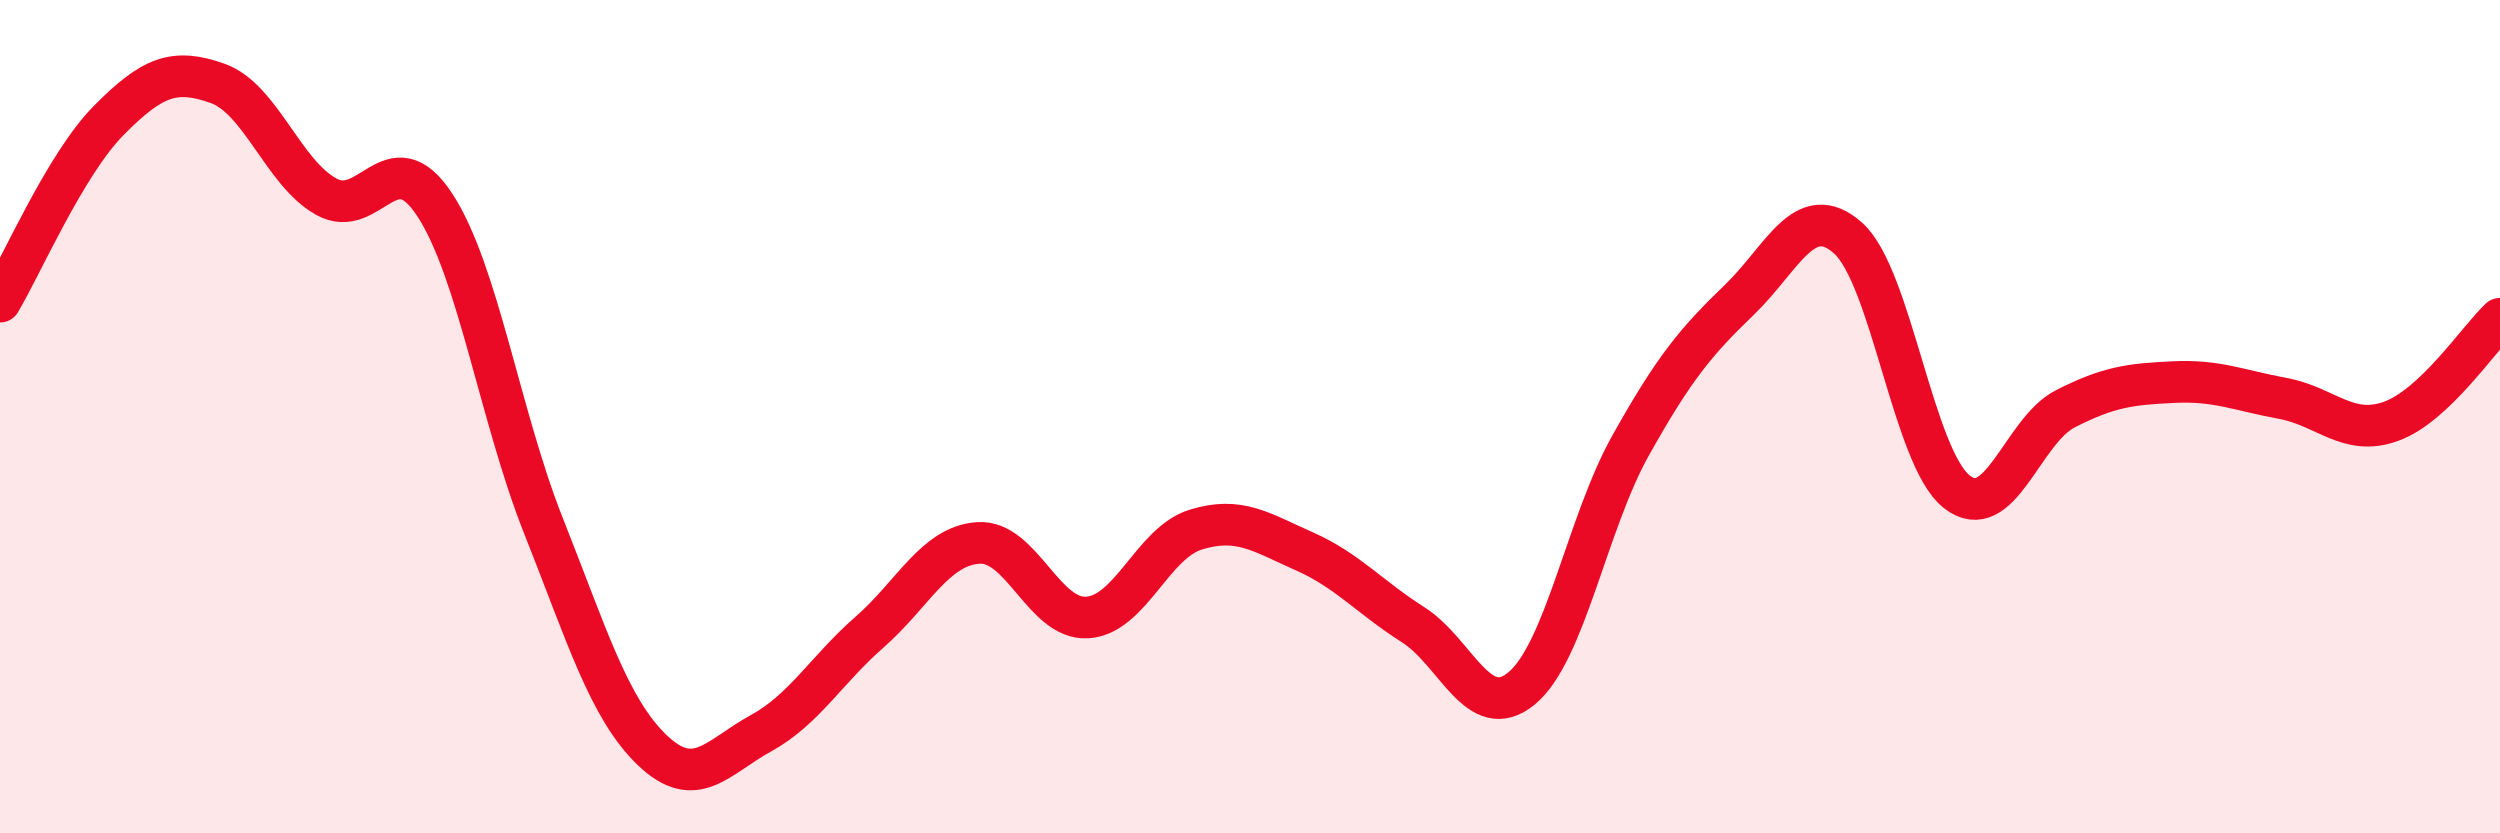
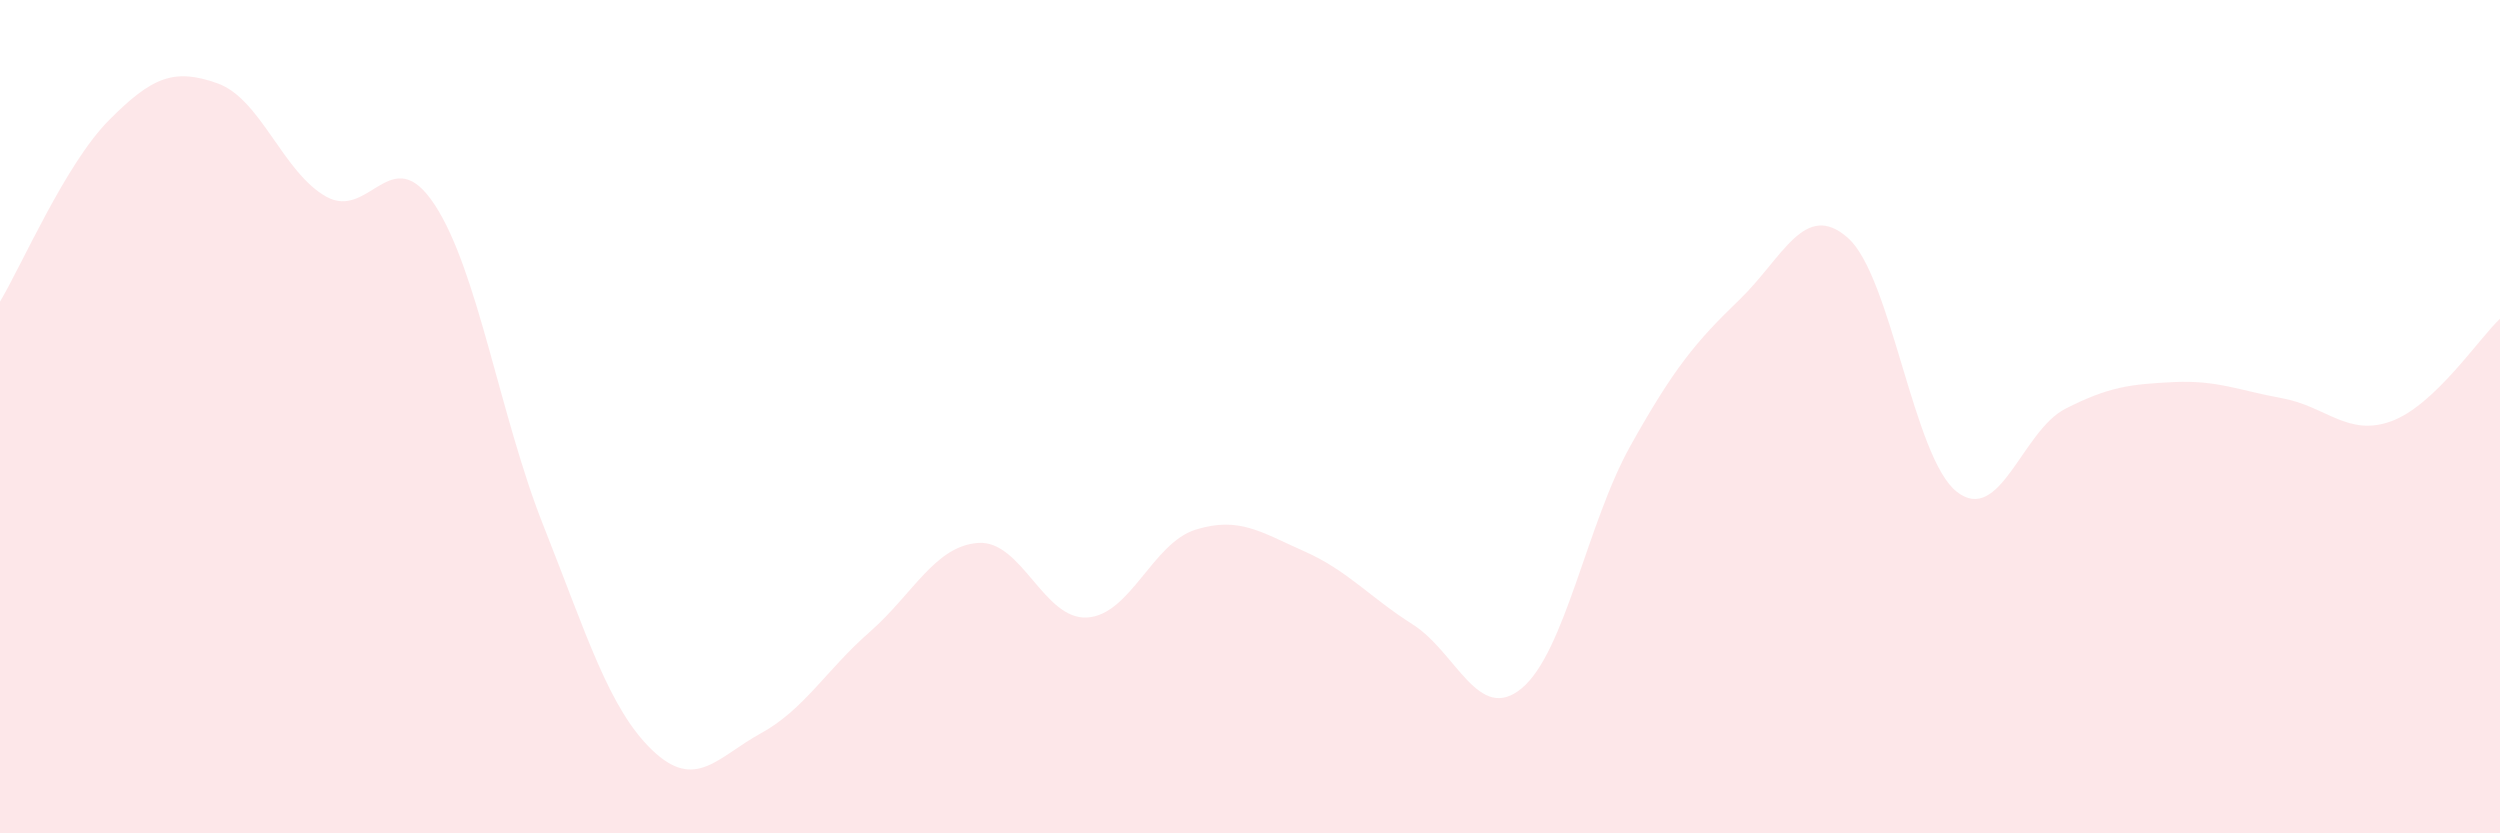
<svg xmlns="http://www.w3.org/2000/svg" width="60" height="20" viewBox="0 0 60 20">
  <path d="M 0,7.24 C 0.52,6.37 1.57,3.94 2.61,2.89 C 3.65,1.84 4.18,1.63 5.22,2 C 6.26,2.37 6.79,4.14 7.83,4.72 C 8.87,5.3 9.39,3.33 10.43,4.91 C 11.47,6.49 12,9.99 13.04,12.61 C 14.08,15.23 14.61,17 15.65,18 C 16.69,19 17.22,18.17 18.26,17.6 C 19.3,17.03 19.83,16.08 20.87,15.17 C 21.91,14.26 22.44,13.1 23.48,13.03 C 24.52,12.96 25.05,14.88 26.09,14.82 C 27.13,14.76 27.66,13.03 28.7,12.71 C 29.74,12.39 30.26,12.77 31.3,13.23 C 32.34,13.69 32.87,14.33 33.91,14.99 C 34.95,15.65 35.48,17.38 36.52,16.52 C 37.56,15.66 38.09,12.56 39.13,10.7 C 40.17,8.84 40.7,8.2 41.74,7.2 C 42.78,6.2 43.31,4.79 44.35,5.71 C 45.39,6.63 45.92,10.98 46.96,11.8 C 48,12.62 48.53,10.34 49.57,9.81 C 50.61,9.28 51.13,9.22 52.17,9.17 C 53.21,9.12 53.74,9.37 54.78,9.56 C 55.82,9.75 56.35,10.49 57.39,10.11 C 58.43,9.73 59.48,8.14 60,7.65L60 20L0 20Z" fill="#EB0A25" opacity="0.1" stroke-linecap="round" stroke-linejoin="round" />
-   <path d="M 0,7.24 C 0.52,6.37 1.57,3.94 2.61,2.89 C 3.65,1.84 4.18,1.63 5.22,2 C 6.26,2.37 6.79,4.14 7.83,4.72 C 8.87,5.3 9.39,3.33 10.43,4.91 C 11.47,6.49 12,9.99 13.04,12.61 C 14.08,15.23 14.61,17 15.65,18 C 16.69,19 17.22,18.17 18.26,17.6 C 19.3,17.03 19.83,16.08 20.87,15.17 C 21.91,14.26 22.44,13.1 23.48,13.03 C 24.52,12.96 25.05,14.88 26.09,14.82 C 27.13,14.76 27.66,13.03 28.7,12.71 C 29.74,12.39 30.26,12.77 31.3,13.23 C 32.34,13.69 32.87,14.33 33.91,14.99 C 34.95,15.65 35.48,17.38 36.52,16.52 C 37.56,15.66 38.09,12.56 39.13,10.7 C 40.17,8.84 40.7,8.2 41.74,7.2 C 42.78,6.2 43.31,4.79 44.35,5.71 C 45.39,6.63 45.92,10.98 46.96,11.8 C 48,12.62 48.53,10.34 49.57,9.81 C 50.61,9.28 51.13,9.22 52.17,9.17 C 53.21,9.12 53.74,9.37 54.78,9.56 C 55.82,9.75 56.35,10.49 57.39,10.11 C 58.43,9.73 59.48,8.14 60,7.65" stroke="#EB0A25" stroke-width="1" fill="none" stroke-linecap="round" stroke-linejoin="round" />
</svg>